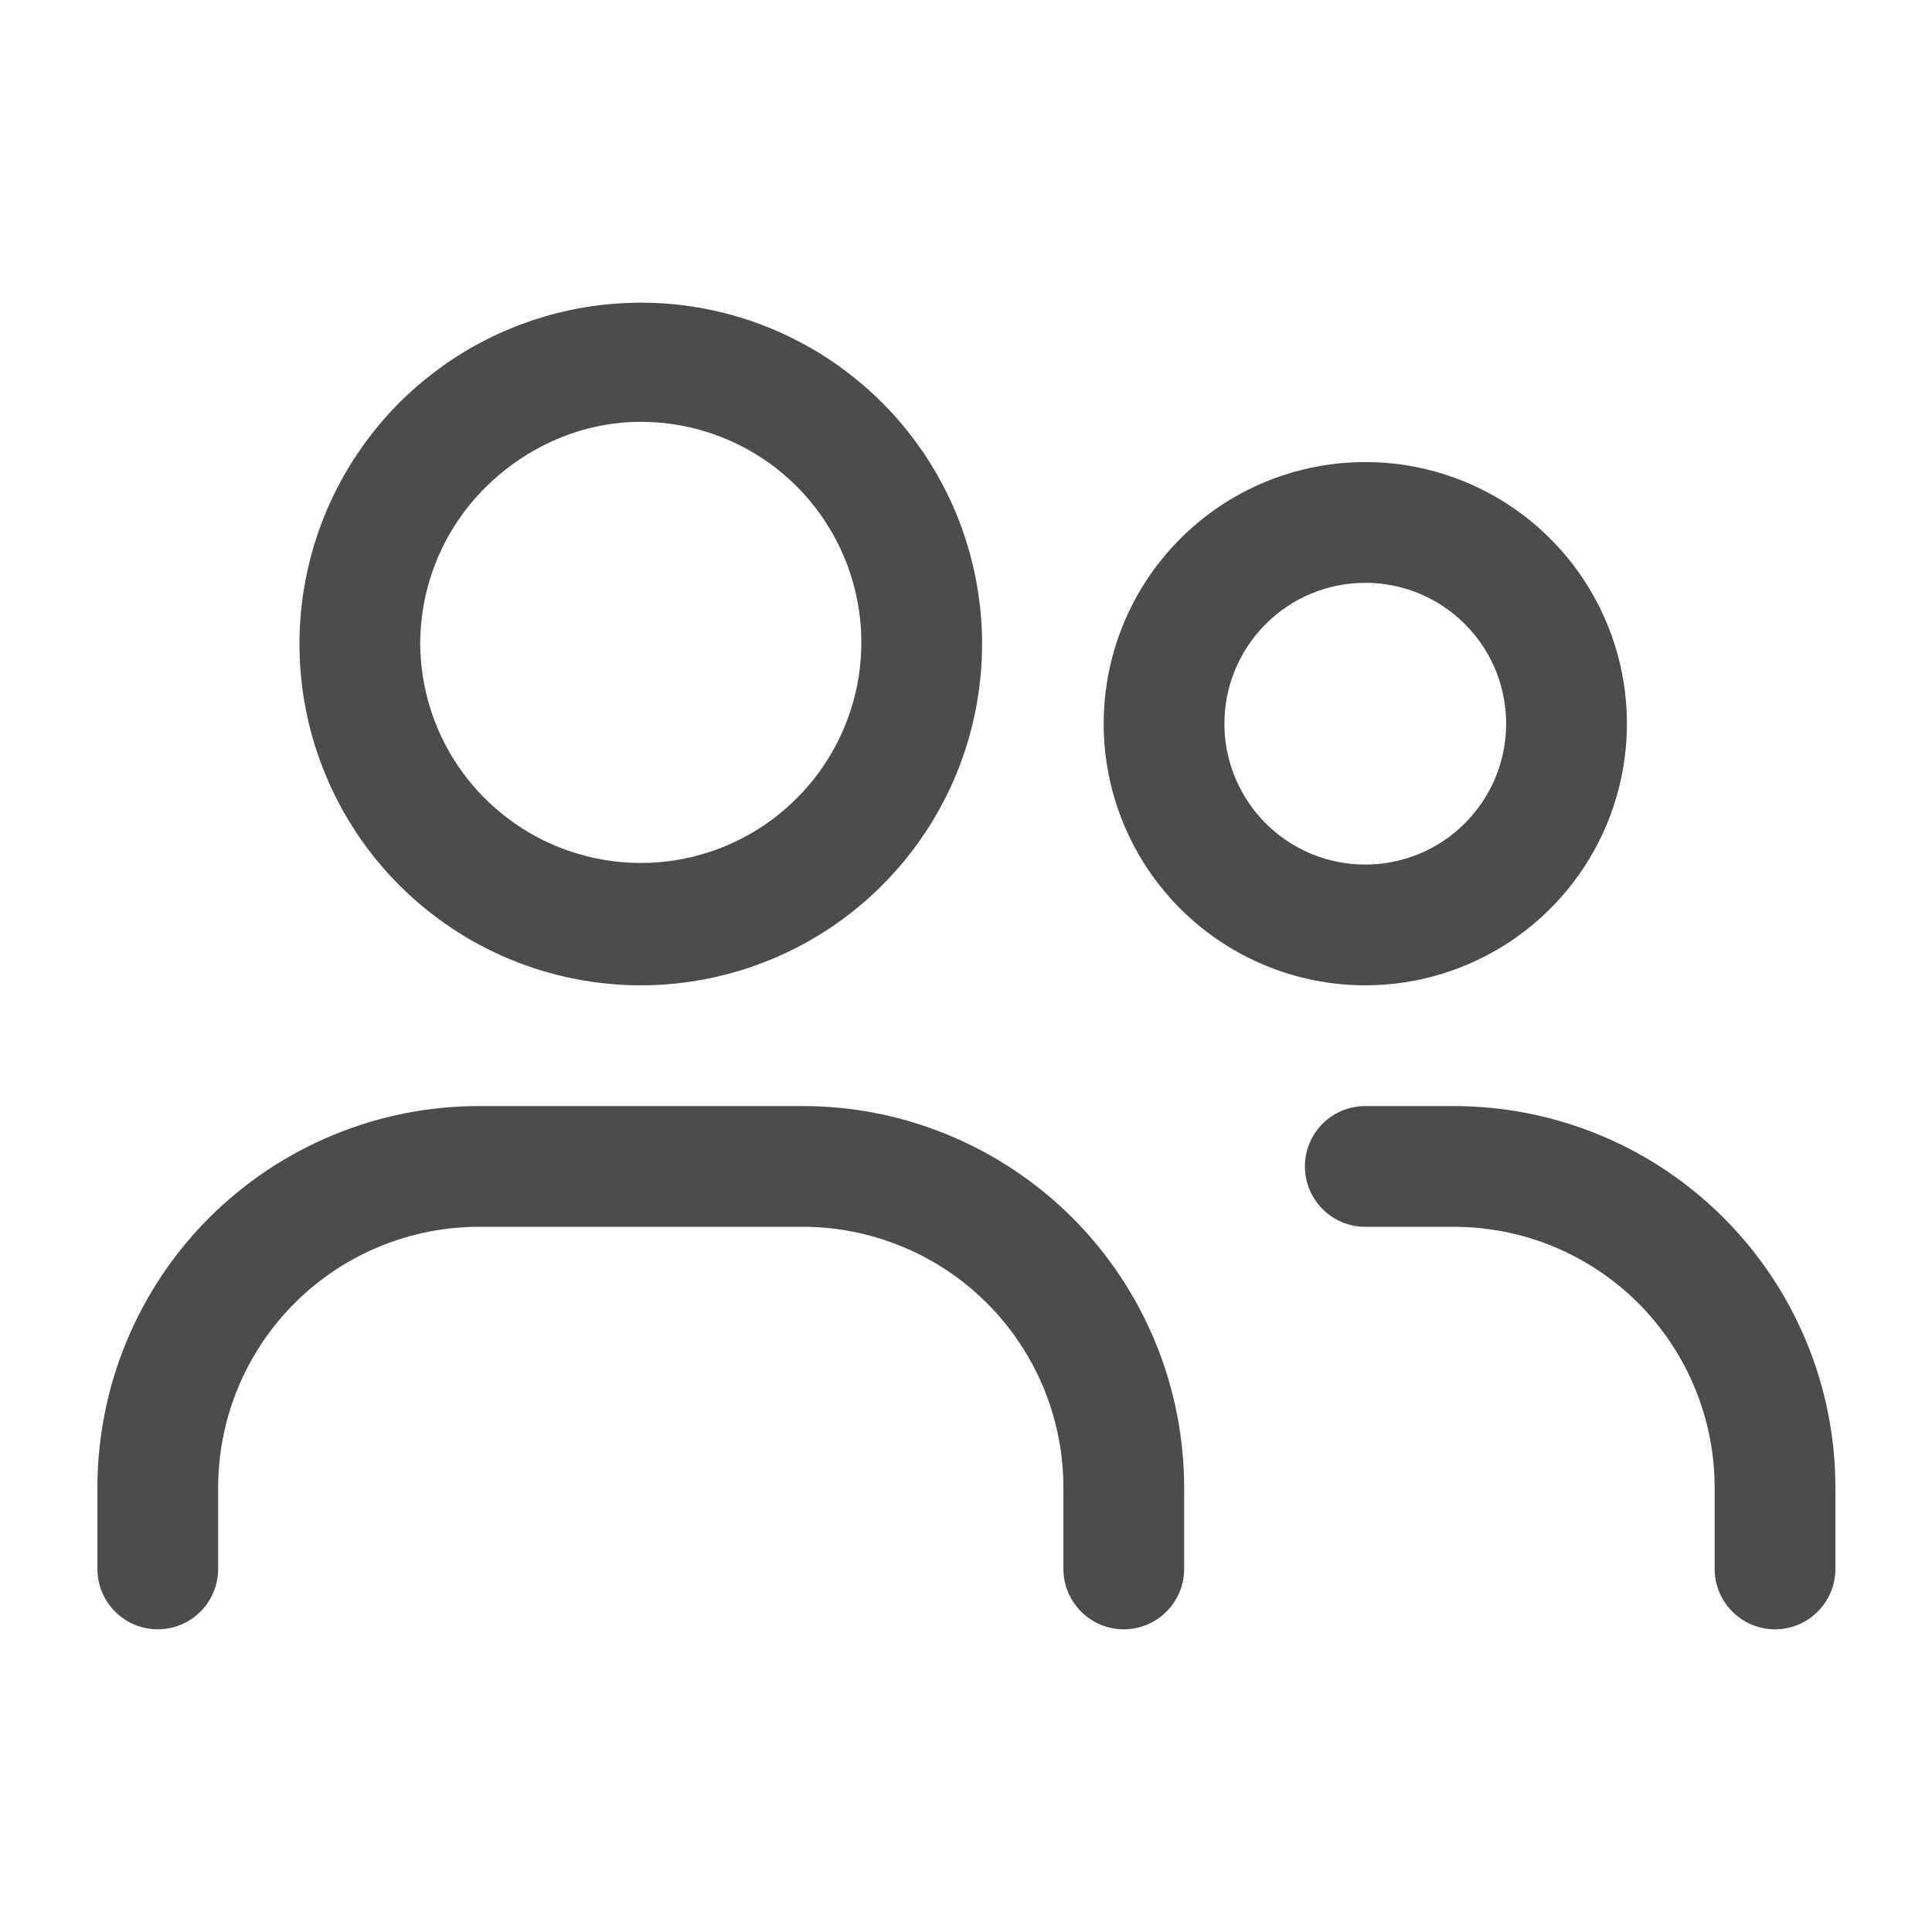
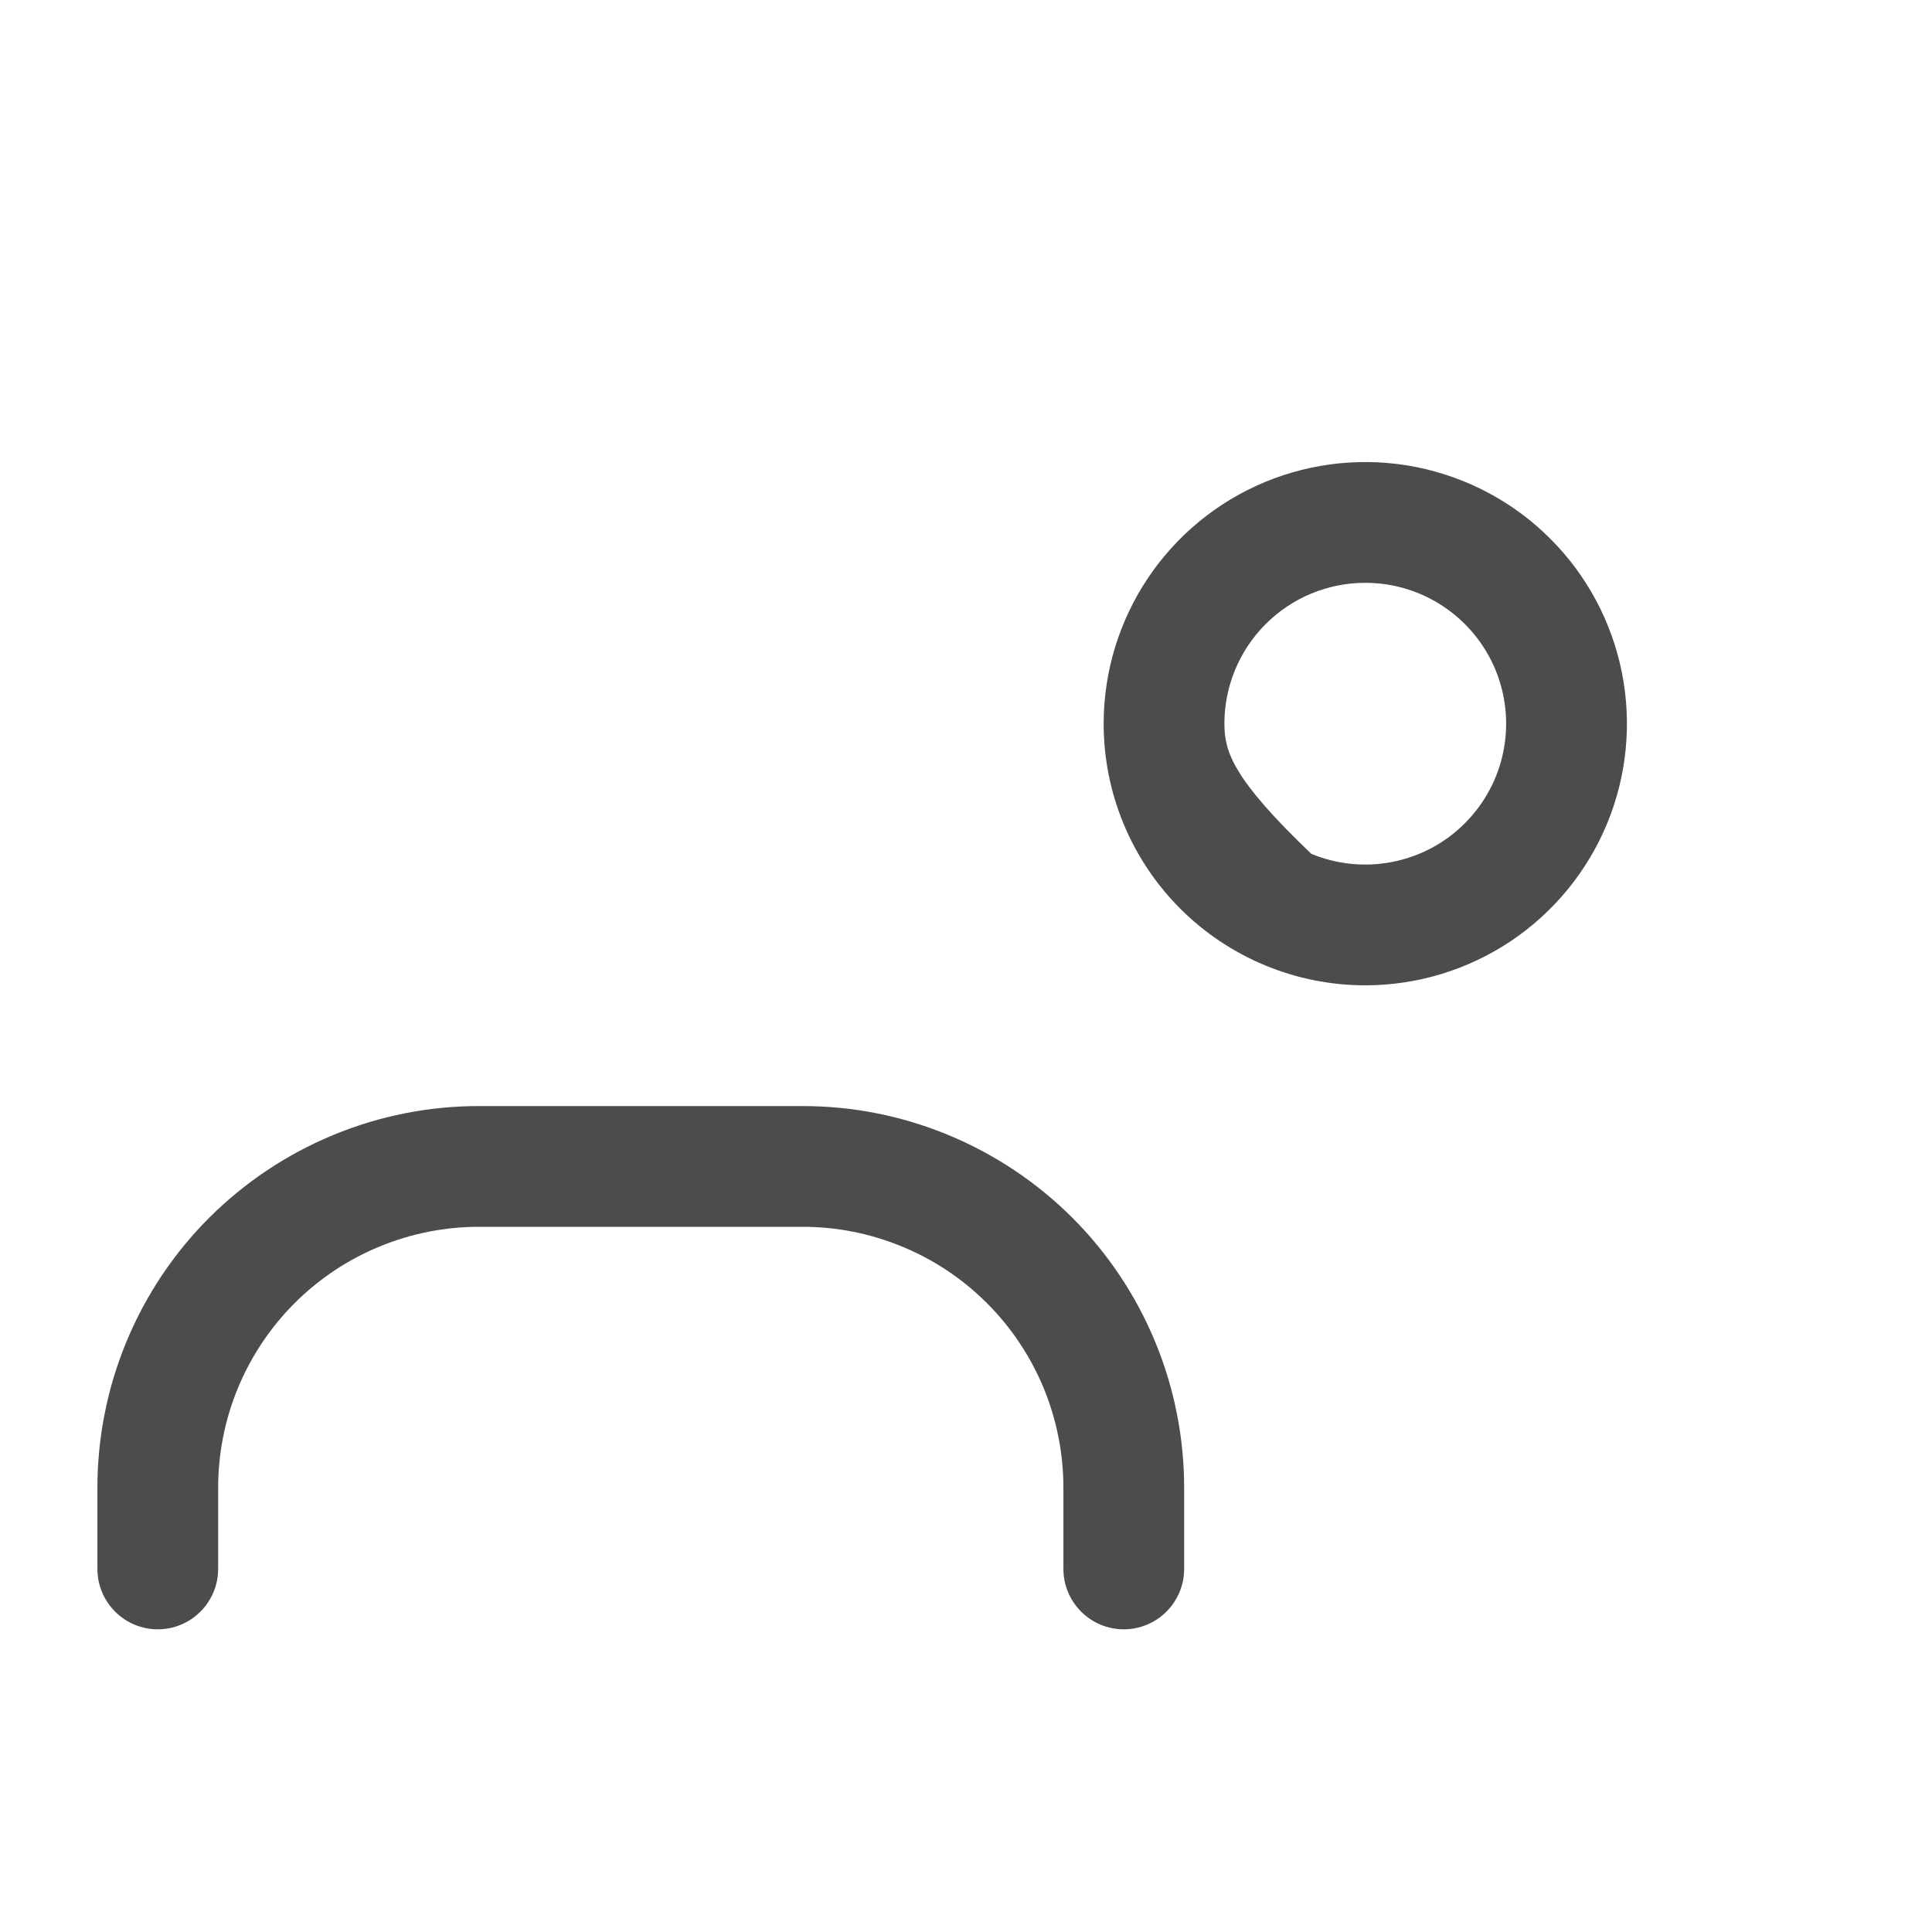
<svg xmlns="http://www.w3.org/2000/svg" width="24" height="24" viewBox="0 0 24 24" fill="none">
-   <path d="M7.96 12.24C8.799 12.24 9.618 11.991 10.316 11.525C11.013 11.059 11.556 10.397 11.877 9.622C12.198 8.848 12.282 7.995 12.118 7.173C11.955 6.35 11.551 5.595 10.958 5.002C10.365 4.409 9.61 4.005 8.787 3.841C7.965 3.678 7.112 3.762 6.337 4.083C5.563 4.403 4.9 4.947 4.435 5.644C3.969 6.341 3.72 7.161 3.72 8C3.72 9.124 4.167 10.203 4.962 10.998C5.757 11.793 6.835 12.24 7.96 12.24ZM7.96 5.24C8.501 5.24 9.03 5.4 9.48 5.7C9.93 6 10.281 6.427 10.489 6.927C10.697 7.426 10.753 7.976 10.649 8.507C10.545 9.038 10.286 9.526 9.904 9.91C9.523 10.294 9.037 10.557 8.507 10.665C7.977 10.773 7.426 10.721 6.925 10.517C6.424 10.313 5.995 9.964 5.691 9.517C5.388 9.069 5.224 8.541 5.22 8C5.22 7.273 5.509 6.576 6.023 6.062C6.536 5.548 7.233 5.24 7.96 5.24Z" fill="black" fill-opacity="0.7" />
-   <path d="M16.96 12.24C17.603 12.24 18.231 12.049 18.766 11.692C19.3 11.335 19.717 10.827 19.963 10.233C20.209 9.64 20.273 8.986 20.148 8.356C20.022 7.725 19.713 7.146 19.258 6.692C18.804 6.237 18.224 5.928 17.594 5.802C16.964 5.677 16.31 5.741 15.716 5.987C15.122 6.233 14.615 6.65 14.258 7.184C13.901 7.719 13.71 8.347 13.71 8.99C13.71 9.852 14.052 10.678 14.662 11.288C15.271 11.897 16.098 12.24 16.96 12.24ZM16.96 7.24C17.306 7.24 17.645 7.342 17.932 7.535C18.22 7.727 18.444 8 18.577 8.32C18.709 8.64 18.744 8.992 18.676 9.331C18.609 9.671 18.442 9.982 18.197 10.227C17.953 10.472 17.641 10.639 17.301 10.706C16.962 10.774 16.61 10.739 16.29 10.607C15.97 10.474 15.697 10.25 15.505 9.962C15.313 9.674 15.21 9.336 15.21 8.99C15.21 8.526 15.394 8.081 15.723 7.752C16.051 7.424 16.496 7.24 16.96 7.24Z" fill="black" fill-opacity="0.7" />
+   <path d="M16.96 12.24C17.603 12.24 18.231 12.049 18.766 11.692C19.3 11.335 19.717 10.827 19.963 10.233C20.209 9.64 20.273 8.986 20.148 8.356C20.022 7.725 19.713 7.146 19.258 6.692C18.804 6.237 18.224 5.928 17.594 5.802C16.964 5.677 16.31 5.741 15.716 5.987C15.122 6.233 14.615 6.65 14.258 7.184C13.901 7.719 13.71 8.347 13.71 8.99C13.71 9.852 14.052 10.678 14.662 11.288C15.271 11.897 16.098 12.24 16.96 12.24ZM16.96 7.24C17.306 7.24 17.645 7.342 17.932 7.535C18.22 7.727 18.444 8 18.577 8.32C18.709 8.64 18.744 8.992 18.676 9.331C18.609 9.671 18.442 9.982 18.197 10.227C17.953 10.472 17.641 10.639 17.301 10.706C16.962 10.774 16.61 10.739 16.29 10.607C15.313 9.674 15.21 9.336 15.21 8.99C15.21 8.526 15.394 8.081 15.723 7.752C16.051 7.424 16.496 7.24 16.96 7.24Z" fill="black" fill-opacity="0.7" />
  <path d="M9.96 13.74H5.96C5.336 13.738 4.718 13.86 4.141 14.099C3.564 14.337 3.04 14.687 2.598 15.128C2.157 15.569 1.807 16.094 1.569 16.671C1.331 17.247 1.209 17.866 1.21 18.49V19.49C1.21 19.689 1.289 19.879 1.43 20.02C1.57 20.161 1.761 20.24 1.96 20.24C2.159 20.24 2.35 20.161 2.49 20.02C2.631 19.879 2.71 19.689 2.71 19.49V18.49C2.709 18.063 2.792 17.639 2.955 17.244C3.118 16.85 3.357 16.491 3.659 16.189C3.961 15.887 4.32 15.647 4.715 15.485C5.11 15.322 5.533 15.238 5.96 15.24H9.96C10.387 15.238 10.81 15.322 11.205 15.485C11.6 15.647 11.959 15.887 12.261 16.189C12.563 16.491 12.802 16.85 12.965 17.244C13.128 17.639 13.211 18.063 13.21 18.49V19.49C13.21 19.689 13.289 19.879 13.43 20.02C13.57 20.161 13.761 20.24 13.96 20.24C14.159 20.24 14.35 20.161 14.49 20.02C14.631 19.879 14.71 19.689 14.71 19.49V18.49C14.711 17.866 14.589 17.247 14.351 16.671C14.113 16.094 13.763 15.569 13.322 15.128C12.88 14.687 12.356 14.337 11.779 14.099C11.202 13.86 10.584 13.738 9.96 13.74Z" fill="black" fill-opacity="0.7" />
-   <path d="M18.06 13.74H16.96C16.761 13.74 16.57 13.819 16.43 13.959C16.289 14.1 16.21 14.291 16.21 14.49C16.21 14.689 16.289 14.879 16.43 15.02C16.57 15.161 16.761 15.24 16.96 15.24H18.06C18.486 15.24 18.909 15.324 19.302 15.487C19.696 15.651 20.054 15.89 20.355 16.192C20.656 16.494 20.894 16.853 21.056 17.247C21.218 17.641 21.301 18.063 21.3 18.49V19.49C21.3 19.689 21.379 19.879 21.52 20.02C21.66 20.161 21.851 20.24 22.05 20.24C22.249 20.24 22.44 20.161 22.58 20.02C22.721 19.879 22.8 19.689 22.8 19.49V18.49C22.801 17.866 22.68 17.249 22.442 16.673C22.204 16.096 21.855 15.573 21.415 15.132C20.975 14.69 20.452 14.34 19.876 14.101C19.3 13.863 18.683 13.74 18.06 13.74Z" fill="black" fill-opacity="0.7" />
</svg>